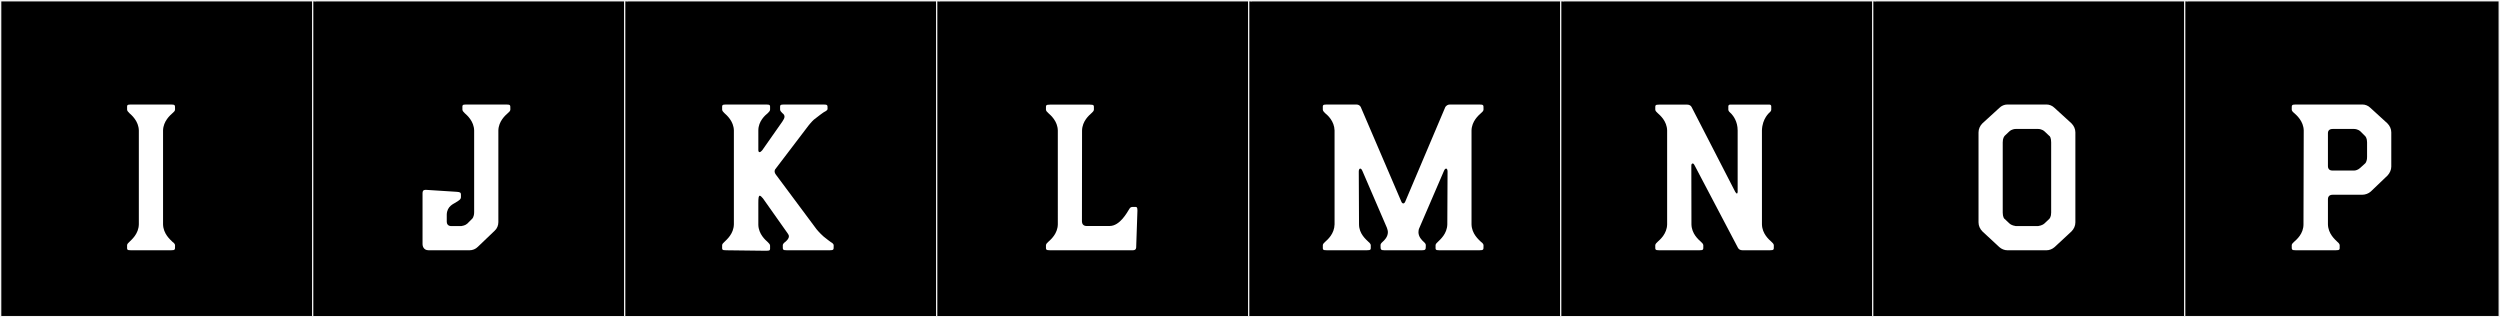
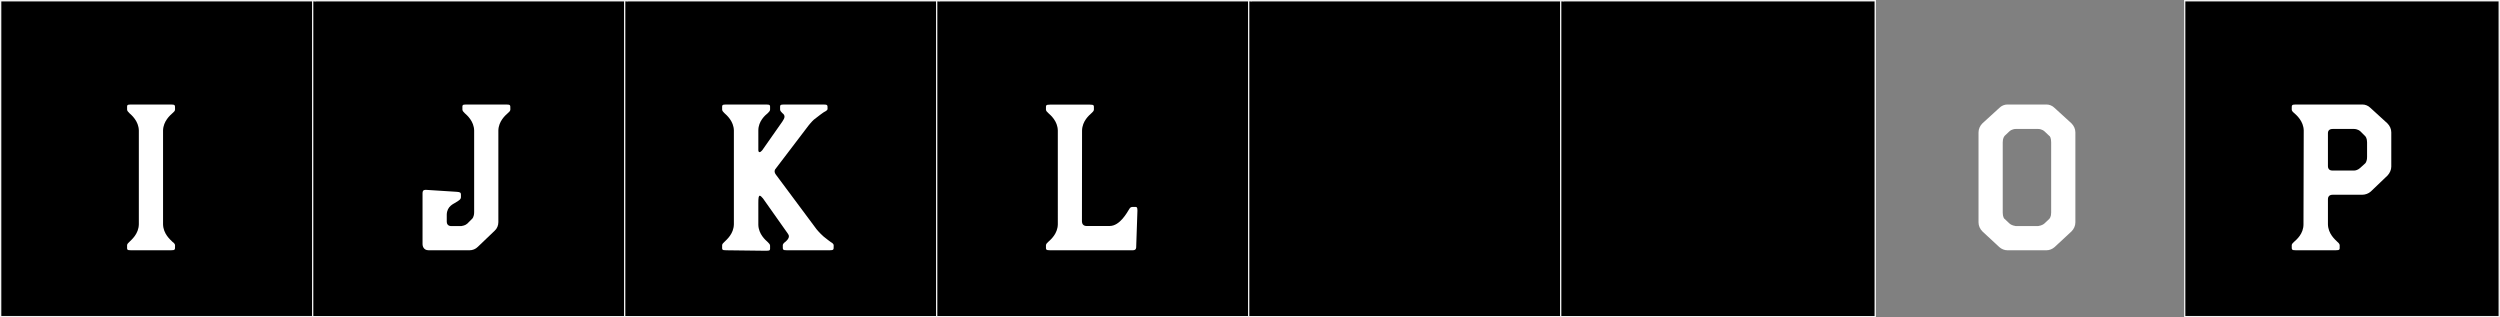
<svg xmlns="http://www.w3.org/2000/svg" version="1.1" id="Layer_1" x="0px" y="0px" width="1891px" height="240px" viewBox="0 0 1891 240" enable-background="new 0 0 1891 240" xml:space="preserve">
  <rect x="0" y="0" width="1891" height="240" fill="#808080" stroke="none" />
  <g>
    <rect y="1" width="238" height="239" />
    <g>
      <path fill="#F2F2F2" d="M238,1v238H1V1H238 M239,0H0v240h239V0L239,0z" />
    </g>
  </g>
  <g>
    <rect x="236" y="1" width="238" height="239" />
    <g>
      <path fill="#F2F2F2" d="M474,1v238H237V1H474 M475,0H236v240h239V0L475,0z" />
    </g>
  </g>
  <g>
    <rect x="472" y="1" width="238" height="239" />
    <g>
      <path fill="#F2F2F2" d="M710,1v238H473V1H710 M711,0H472v240h239V0L711,0z" />
    </g>
  </g>
  <g>
    <rect x="708" y="1" width="238" height="239" />
    <g>
      <path fill="#F2F2F2" d="M946,1v238H709V1H946 M947,0H708v240h239V0L947,0z" />
    </g>
  </g>
  <g>
    <rect x="944" y="1" width="238" height="239" />
    <g>
      <path fill="#F2F2F2" d="M1182,1v238H945V1H1182 M1183,0H944v240h239V0L1183,0z" />
    </g>
  </g>
  <g>
    <rect x="1180" y="1" width="238" height="239" />
    <g>
      <path fill="#F2F2F2" d="M1418,1v238h-237V1H1418 M1419,0h-239v240h239V0L1419,0z" />
    </g>
  </g>
  <g>
-     <rect x="1416" y="1" width="238" height="239" />
    <g>
-       <path fill="#F2F2F2" d="M1654,1v238h-237V1H1654 M1655,0h-239v240h239V0L1655,0z" />
-     </g>
+       </g>
  </g>
  <g>
    <rect x="1652" y="1" width="238" height="239" />
    <g>
      <path fill="#F2F2F2" d="M1890,1v238h-237V1H1890 M1891,0h-239v240h239V0L1891,0z" />
    </g>
  </g>
  <g>
    <path fill="#FFFFFF" d="M130.547,183.015c0.925,0.556,1.85,1.665,1.85,2.405v0.74c0,2.59,0.185,3.145-3.145,3.145H99.097   c-3.33,0-2.96-0.555-2.96-3.145v-0.74c0-0.74,0.925-1.85,1.665-2.405c1.851-1.85,7.03-6.104,7.215-13.319V98.656   c-0.185-7.03-5.364-11.471-7.215-13.135c-0.74-0.74-1.665-1.666-1.665-2.59v-0.74c0-2.59-0.37-3.146,2.96-3.146h30.155   c3.329,0,3.145,0.556,3.145,3.146v0.74c0,0.924-0.925,1.85-1.85,2.59c-1.851,1.664-7.03,6.104-7.215,13.135v71.039   C123.517,176.91,128.696,181.165,130.547,183.015z" />
    <path fill="#FFFFFF" d="M322.386,143.61l23.124,1.479c2.405,0.186,3.146,0.556,3.146,2.035v2.035c0,0.925-0.555,1.665-1.295,2.221   c0,0-0.925,0.739-2.775,1.85c-1.295,0.925-6.475,2.59-6.659,9.064v5.365c0,3.515,3.329,3.33,3.329,3.33h7.771   c0.74-0.186,2.774-0.37,4.439-1.85l3.7-3.701c0,0,1.48-1.295,1.48-4.994V98.656c-0.186-7.03-5.365-11.471-7.216-13.135   c-0.739-0.74-1.664-1.666-1.664-2.59v-0.74c0-2.59-0.37-3.146,2.96-3.146h30.154c3.33,0,3.145,0.556,3.145,3.146v0.74   c0,0.924-0.925,1.85-1.85,2.59c-1.85,1.664-7.03,6.104-7.215,13.135v69.373c0,2.406-0.925,4.811-2.775,6.476l-12.765,12.21   c-1.665,1.665-3.885,2.59-6.29,2.59h-30.895c-4.439,0-4.625-4.07-4.625-4.625V146.2C319.61,143.426,321.275,143.61,322.386,143.61z   " />
    <path fill="#FFFFFF" d="M547.894,85.521c-0.74-0.74-1.665-1.666-1.665-2.59v-0.74c0-2.59-0.37-3.146,3.146-3.146h29.97   c3.515,0,3.145,0.556,3.145,3.146v0.74c0,0.924-0.925,1.85-1.665,2.59c-2.035,1.664-7.215,6.104-7.215,13.135v14.799   c0,2.221,1.479,2.035,2.96,0.186l15.17-21.645c0.925-1.48,1.665-2.59,1.665-3.7c0-0.925-0.37-1.85-1.665-2.774   c-0.74-0.74-1.665-1.666-1.665-2.59v-0.74c0-2.59-0.37-3.146,3.145-3.146h29.6c3.33,0,3.146,0.556,3.146,3.146v0.185   c0,1.479-2.775,2.22-3.516,2.96c0,0-3.145,2.221-6.845,5.18c-1.479,1.295-3.885,4.256-3.885,4.256l-25.345,33.299   c0,0-1.295,1.665,0.555,4.07l30.71,41.254c0,0,2.22,2.775,5.365,5.551c1.479,1.295,5.55,4.254,5.55,4.254   c1.109,0.556,2.035,1.48,2.035,2.221v0.74c0,2.59,0.185,3.145-3.146,3.145h-32.189c-3.33,0-3.145-0.555-3.145-3.145v-0.74   c0-0.74,0.925-1.85,1.85-2.405c1.665-1.479,2.775-2.774,2.775-4.255c0-0.74-0.37-1.48-0.926-2.22l-18.685-26.455   c-1.109-1.295-1.85-2.034-2.404-2.034c-0.926,0-1.11,1.664-1.11,5.734v16.279c0.185,7.03,5.365,11.471,7.215,13.135   c0.74,0.74,1.665,1.666,1.665,2.59v0.74c0,2.59,0.37,3.146-2.96,3.146l-30.154-0.37c-3.516,0-3.146-0.555-3.146-3.145v-0.74   c0-0.74,0.925-1.85,1.665-2.405c1.851-1.85,7.03-6.104,7.215-13.319V98.656C554.924,91.626,549.744,87.186,547.894,85.521z" />
    <path fill="#FFFFFF" d="M824.307,79.139c3.402,0,3.125,0.557,3.125,3.092v0.715c0,0.872-0.978,1.937-1.757,2.572   c-1.895,1.717-7.036,6.057-7.215,13.174l-0.077,68.801c0.05,3.641,3.439,3.449,3.439,3.449h17.542   c7.85-0.033,13.279-10.475,14.6-12.484l0.422-0.68c0.764-1.318,1.873-1.274,3.354-1.274h1.002c1.056,0,1.612,0.2,1.612,2.754   l-0.926,27.14c0,0.971,0.13,2.905-2.571,2.905h-62.575c-3.402,0-3.124-0.557-3.124-3.093v-0.715c0-0.871,0.977-1.936,1.757-2.571   c1.894-1.718,7.035-6.058,7.215-13.173V98.691c-0.18-7.117-5.321-11.457-7.215-13.174c-0.78-0.636-1.757-1.7-1.757-2.572V82.23   c0-2.535-0.278-3.092,3.124-3.092H824.307z" />
-     <path fill="#FFFFFF" d="M1113.059,169.695c0.186,7.215,5.365,11.47,7.215,13.319c0.925,0.556,1.851,1.665,1.851,2.405v0.74   c0,2.59,0.185,3.145-3.146,3.145h-30.154c-3.33,0-2.96-0.555-2.96-3.145v-0.74c0-0.74,0.925-1.85,1.665-2.405   c1.85-1.85,7.029-6.104,7.215-13.319l0.185-39.96c0-2.59-1.665-3.146-2.774-0.37l-18.5,42.92c-0.555,1.109-0.74,2.22-0.74,3.33   c0,3.515,2.59,6.104,4.07,7.399c1.295,1.11,1.479,1.851,1.479,2.405v0.74c0,2.59-0.185,3.145-2.96,3.145h-28.305   c-2.774,0-2.96-0.555-2.96-3.145v-0.74c0-0.555,0.186-1.295,1.48-2.405c1.479-1.295,4.07-3.885,4.07-7.399   c0-1.11-0.37-2.221-0.74-3.33l-18.5-42.92c-1.11-2.775-2.774-2.22-2.774,0.37l0.185,39.96c0,7.215,5.365,11.47,7.215,13.319   c0.74,0.556,1.665,1.665,1.665,2.405v0.74c0,2.59,0.37,3.145-3.145,3.145h-29.97c-3.516,0-3.146-0.555-3.146-3.145v-0.74   c0-0.74,0.925-1.85,1.665-2.405c2.035-1.85,7.03-6.104,7.215-13.319V98.656c-0.185-7.03-5.18-11.471-7.215-13.135   c-0.74-0.74-1.665-1.666-1.665-2.59v-0.74c0-2.59-0.37-3.146,3.146-3.146h22.199c1.851,0,2.775,0.925,3.33,1.851l30.71,71.594   c0.739,1.85,2.22,1.85,2.96,0l30.339-71.594c0.74-0.926,1.665-1.851,3.516-1.851h22.199c3.33,0,3.146,0.556,3.146,3.146v0.74   c0,0.924-0.926,1.85-1.851,2.59c-1.85,1.664-7.029,6.104-7.215,13.135V169.695z" />
-     <path fill="#FFFFFF" d="M1332.738,169.75c0.179,7.115,5.32,11.455,7.215,13.174c0.779,0.635,1.757,1.699,1.757,2.571v0.714   c0,2.536,0.277,3.094-3.125,3.094h-20.532c-1.938,0-2.911-0.895-3.438-1.815l-32.804-62.377c-0.739-1.479-1.295-1.665-1.917-1.31   c-0.571,0.324-0.565,1.231-0.571,1.593l0.086,44.358c0.179,7.116,5.32,11.456,7.215,13.174c0.779,0.635,1.757,1.699,1.757,2.572   v0.714c0,2.536,0.278,3.093-3.125,3.093l-30.086-0.003c-3.401-0.001-3.125-0.558-3.125-3.093v-0.715   c0-0.871,0.978-1.936,1.757-2.571c1.895-1.718,7.036-6.058,7.215-13.174l0.003-71.077c-0.179-7.116-5.32-11.456-7.215-13.174   c-0.78-0.635-1.757-1.7-1.757-2.572v-0.714c0-2.536-0.278-3.093,3.124-3.093h20.902c1.938,0,2.911,0.894,3.438,1.814l33.009,64.156   c0.927,1.705,1.838,1.666,1.838,0V98.672c0-6.863-3.336-11.086-4.907-12.758l-0.903-0.834v-0.033   c-0.778-0.643-1.238-1.452-1.238-2.127v-2.564c0-0.675,0.552-1.215,1.238-1.232v-0.004h29.912v0.004   c0.013-0.001,0.023-0.004,0.037-0.004c0.703,0,1.273,0.549,1.273,1.236v2.564c0,0.687-0.472,1.513-1.274,2.16   c-0.013,0-0.023-0.003-0.036-0.004v0.004l-0.001,0.002l0.036-0.002c0,0-5.544,4.459-5.773,13.592L1332.738,169.75z" />
    <path fill="#FFFFFF" d="M1569.814,100.136v68.079c0,2.59-1.11,4.995-2.96,6.846l-12.765,11.84   c-1.665,1.479-3.886,2.404-6.105,2.404h-29.6c-2.22,0-4.439-0.925-6.104-2.404l-12.765-11.84c-1.851-1.851-2.961-4.256-2.961-6.846   v-68.079c0-2.59,1.11-4.995,2.961-6.845l12.765-11.654c1.665-1.666,3.885-2.591,6.104-2.591h29.6c2.22,0,4.44,0.925,6.105,2.591   l12.765,11.654C1568.704,95.141,1569.814,97.546,1569.814,100.136z M1551.499,160.814v-53.094c0-3.33-0.925-4.811-1.479-4.995   l-3.515-3.329c-1.851-1.666-4.07-1.851-4.811-1.851h-17.02c-0.74,0-2.96,0.185-4.81,1.851l-3.516,3.329   c-0.37,0.556-1.479,1.665-1.479,4.995v53.094c0,3.146,1.109,4.811,1.479,4.811l3.516,3.33c1.85,1.665,4.069,1.85,4.81,2.035h17.02   c0.74-0.186,2.96-0.37,4.811-2.035l3.515-3.33C1550.39,165.255,1551.499,163.96,1551.499,160.814z" />
    <path fill="#FFFFFF" d="M1736.617,189.305c-3.33,0-3.146-0.555-3.146-3.145v-0.74c0-0.74,0.925-1.85,1.665-2.405   c2.035-1.85,7.215-6.104,7.215-13.319l0.186-71.039c-0.186-7.03-5.365-11.471-7.215-13.135c-0.926-0.74-1.851-1.666-1.851-2.59   v-0.74c0-2.59-0.185-3.146,3.146-3.146h50.319c2.22,0,4.439,0.925,6.104,2.591l12.765,11.654c1.851,1.85,2.96,4.255,2.96,6.845   v25.899c0,2.405-1.109,4.811-2.774,6.66l-12.765,12.21c-1.665,1.479-4.07,2.405-6.476,2.405h-22.385c-3.33,0-3.515,2.59-3.515,3.33   v19.055c0.185,7.215,5.365,11.47,7.215,13.319c0.74,0.556,1.665,1.665,1.665,2.405v0.74c0,2.59,0.37,3.145-3.146,3.145H1736.617z    M1788.971,102.91l-3.515-3.514c-1.85-1.666-4.069-1.851-4.81-1.851h-16.28c-3.33,0-3.515,2.405-3.515,3.146v24.975   c0,0.739,0.185,3.33,3.33,3.33h16.465c0.925,0,2.774-0.371,4.439-1.851l3.885-3.515c0,0,1.48-1.11,1.48-4.995v-10.915   C1790.451,104.576,1789.341,103.281,1788.971,102.91z" />
  </g>
</svg>